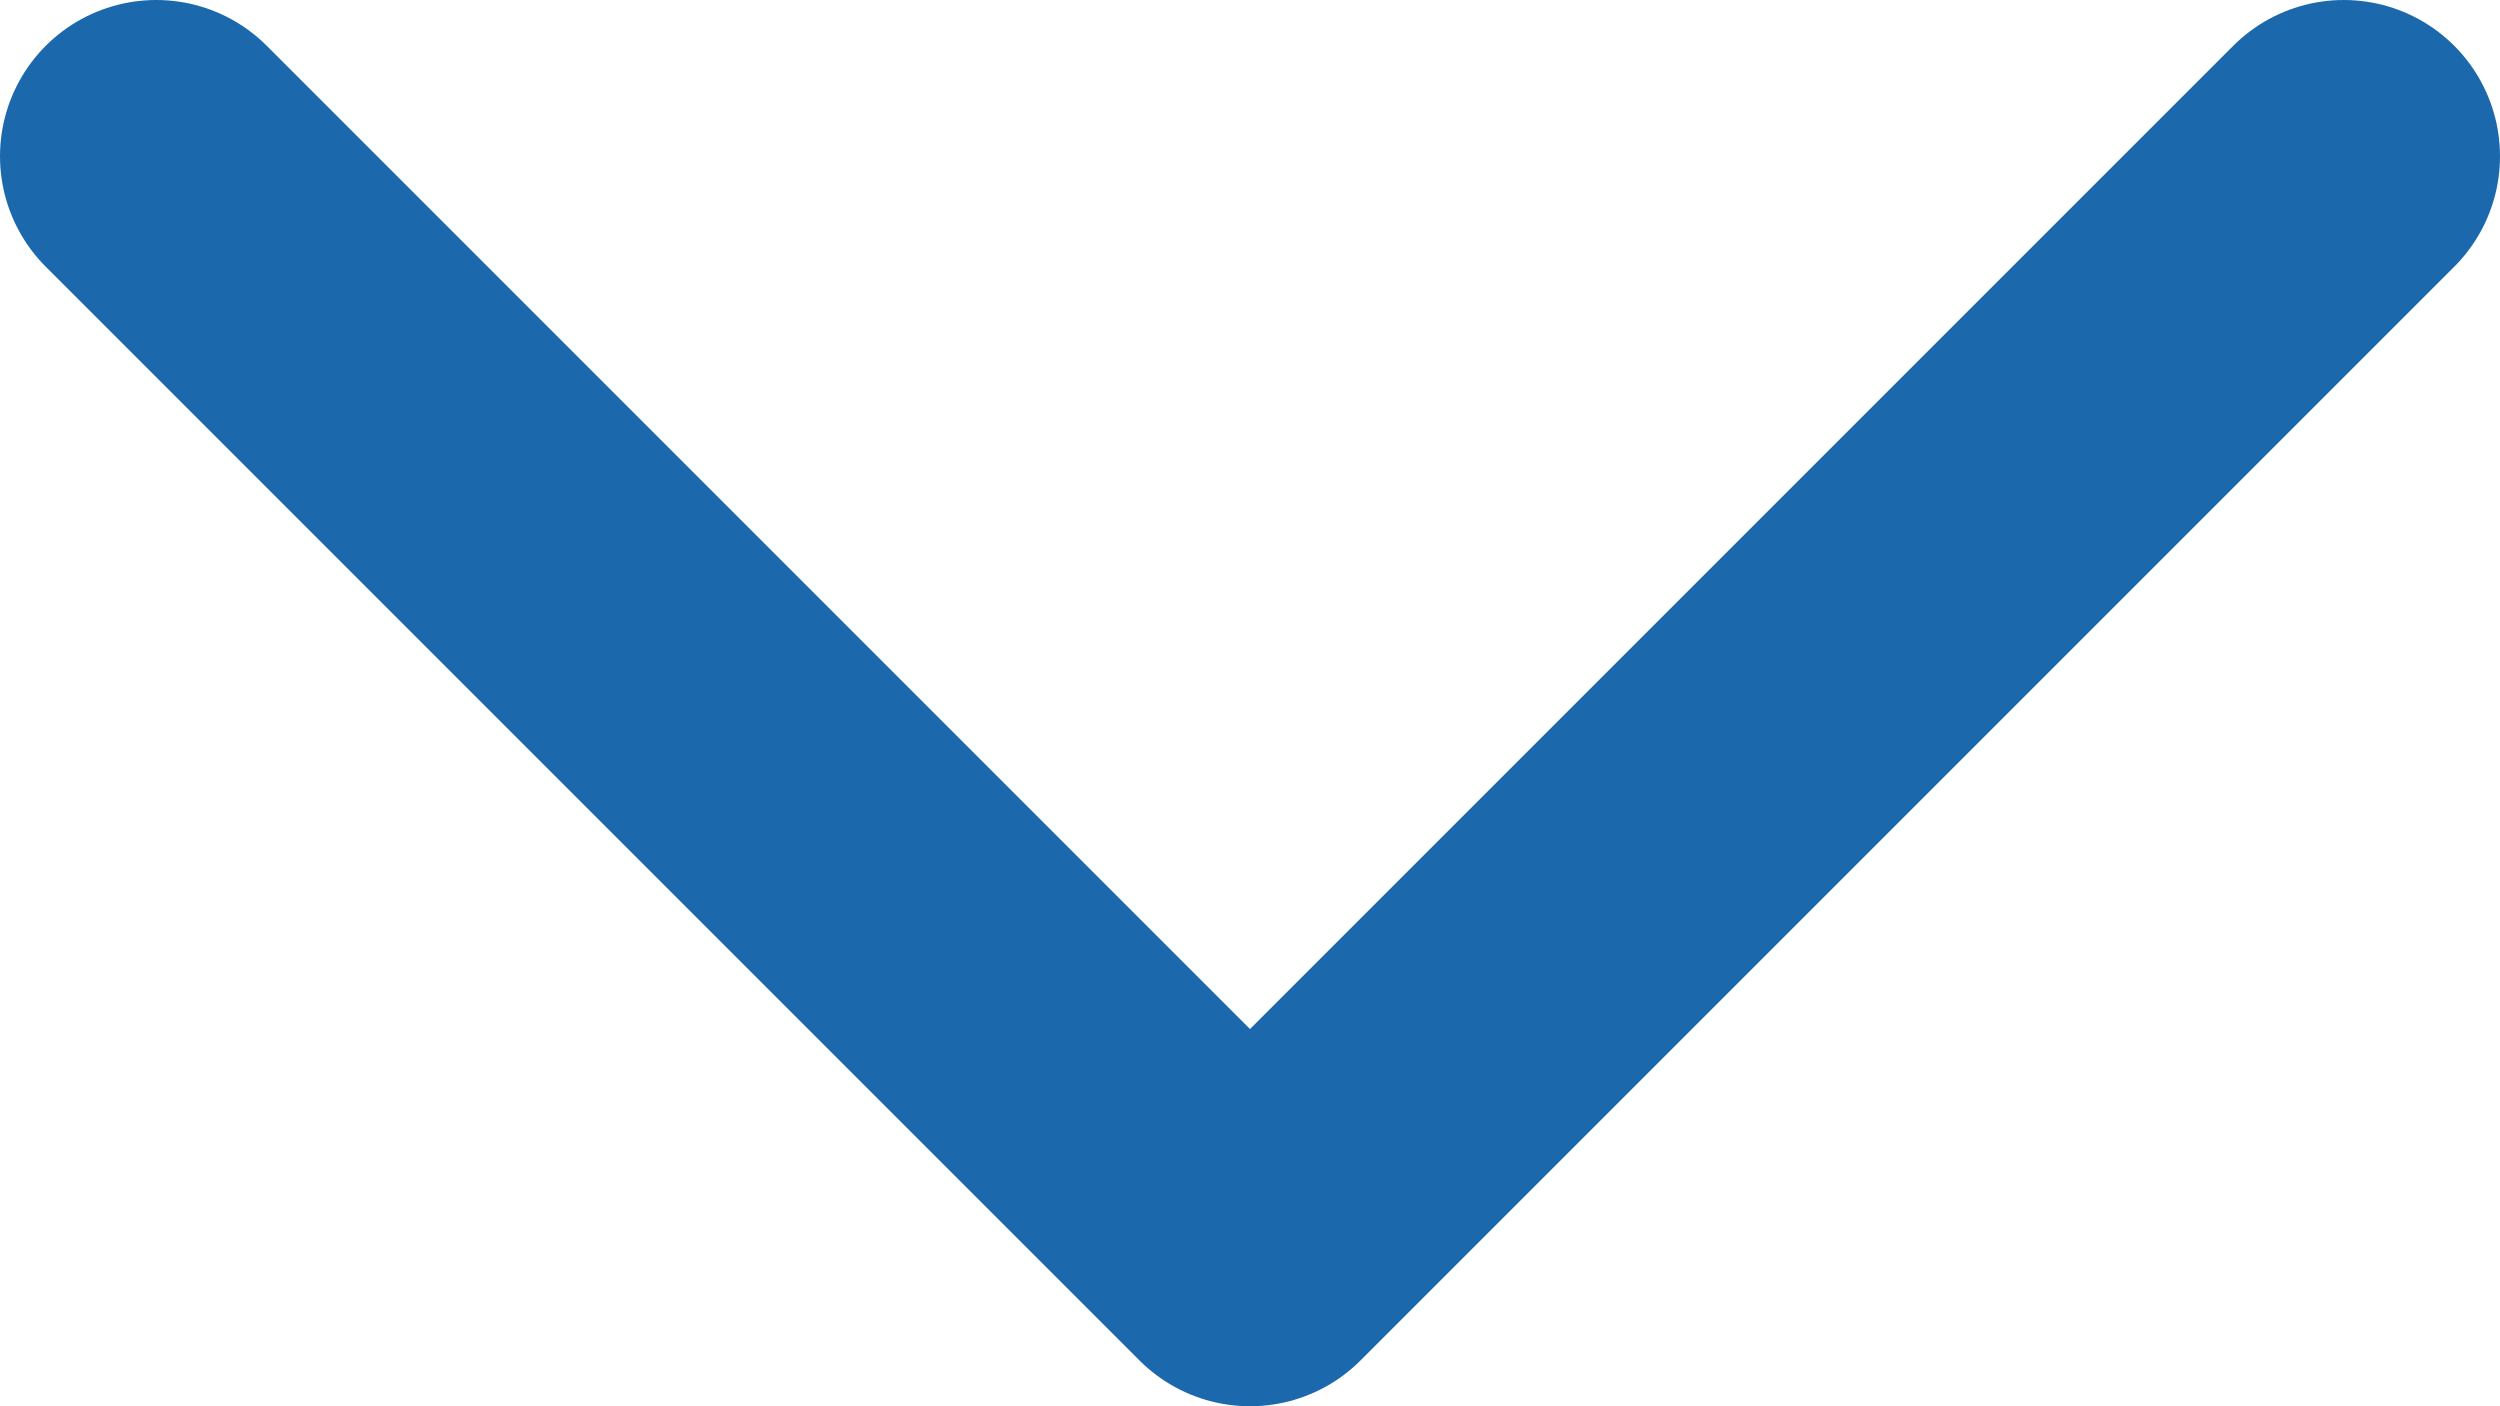
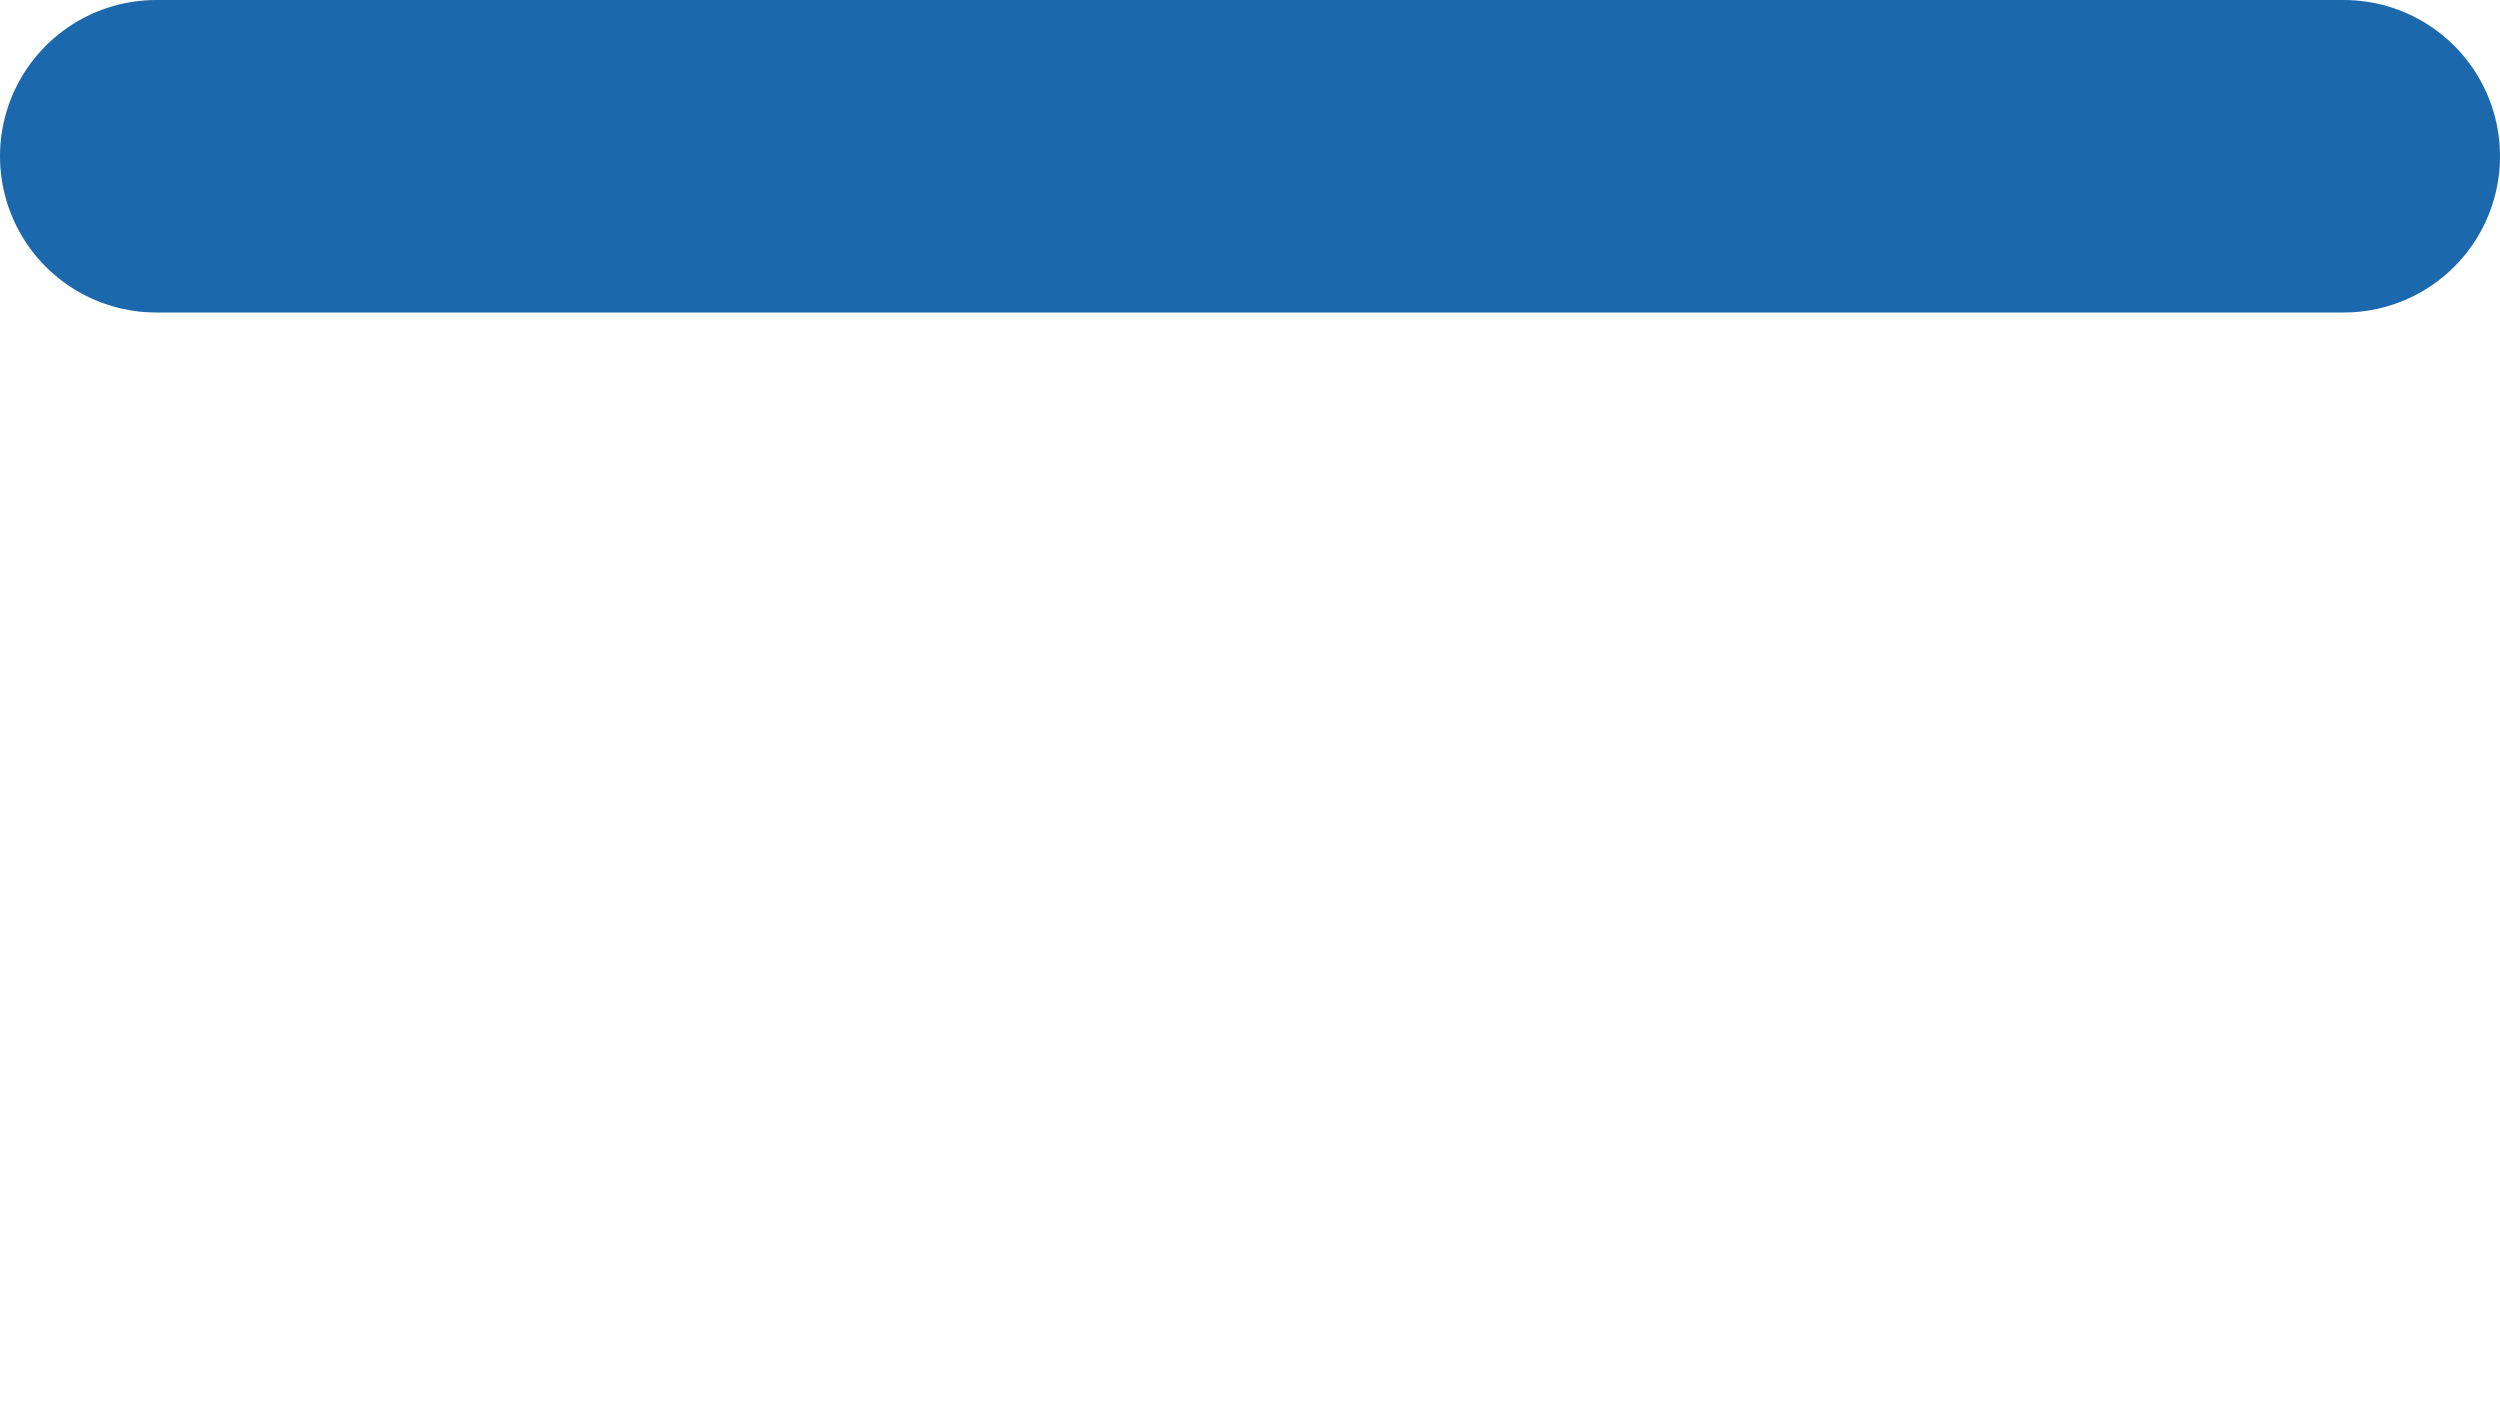
<svg xmlns="http://www.w3.org/2000/svg" width="16" height="9" viewBox="0 0 16 9" fill="none">
-   <path d="M1 1L8 8L15 1" stroke="#1B68AD" stroke-width="2" stroke-linecap="round" stroke-linejoin="round" />
+   <path d="M1 1L15 1" stroke="#1B68AD" stroke-width="2" stroke-linecap="round" stroke-linejoin="round" />
</svg>